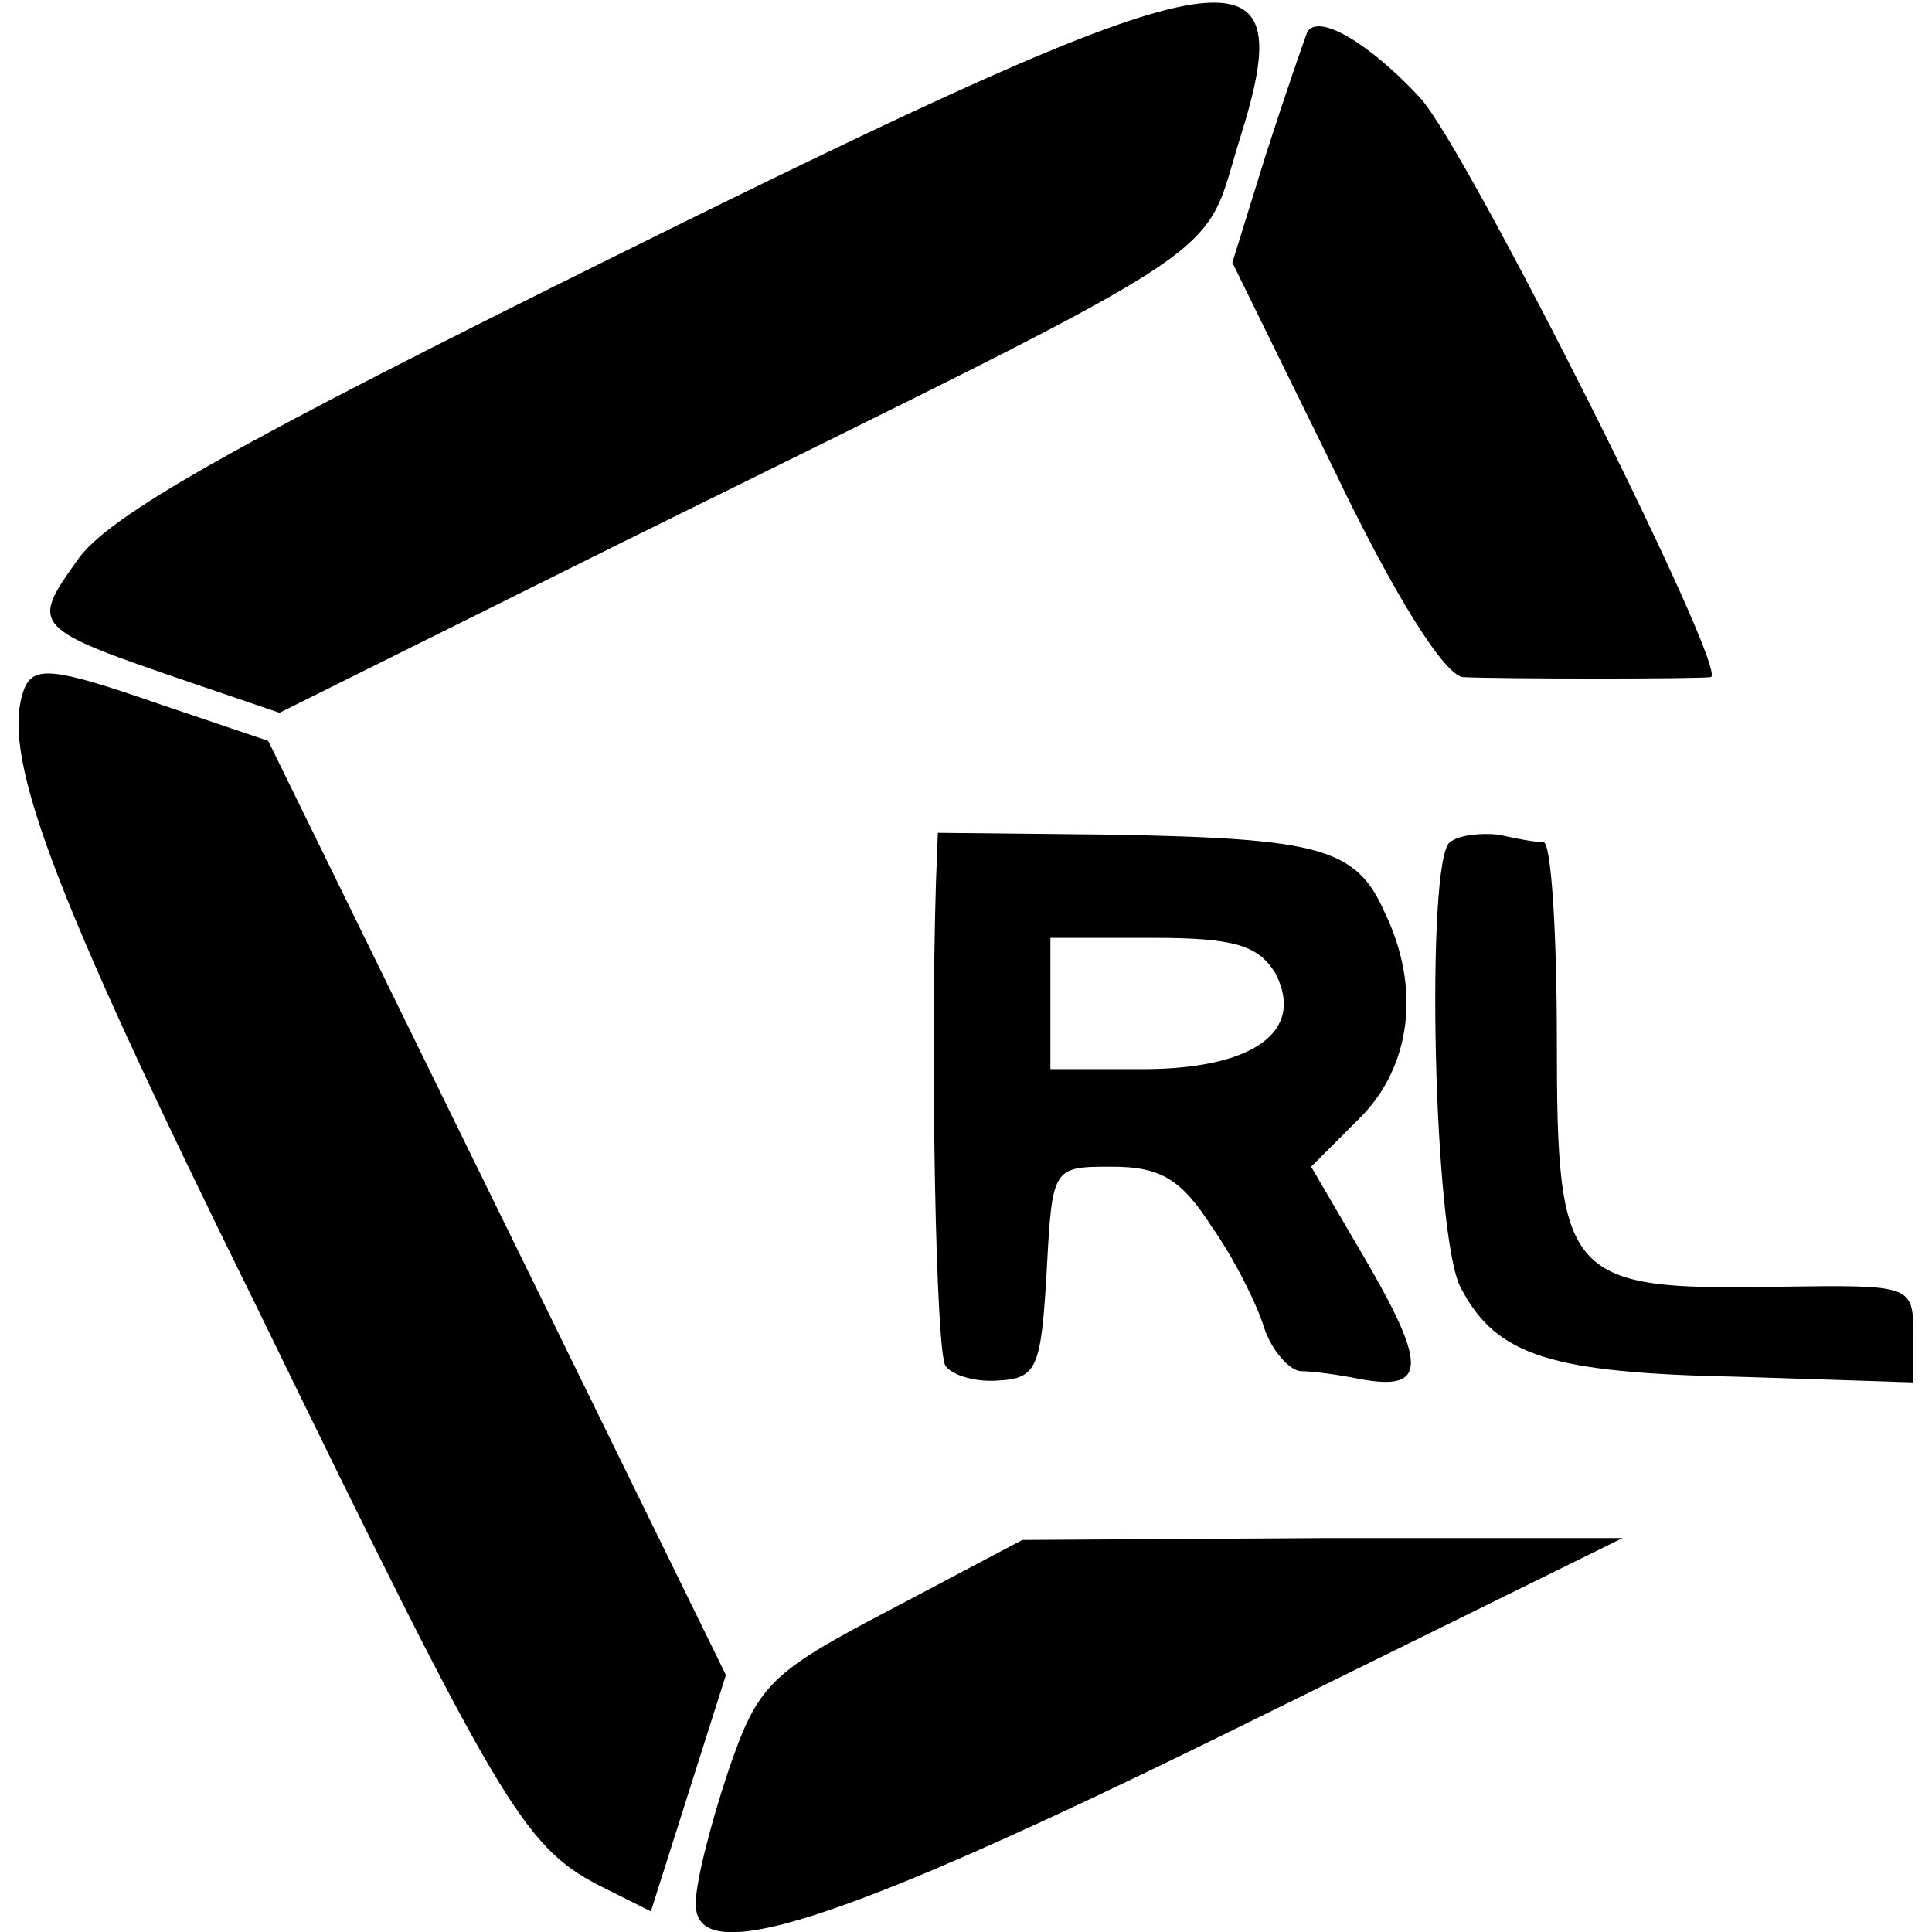
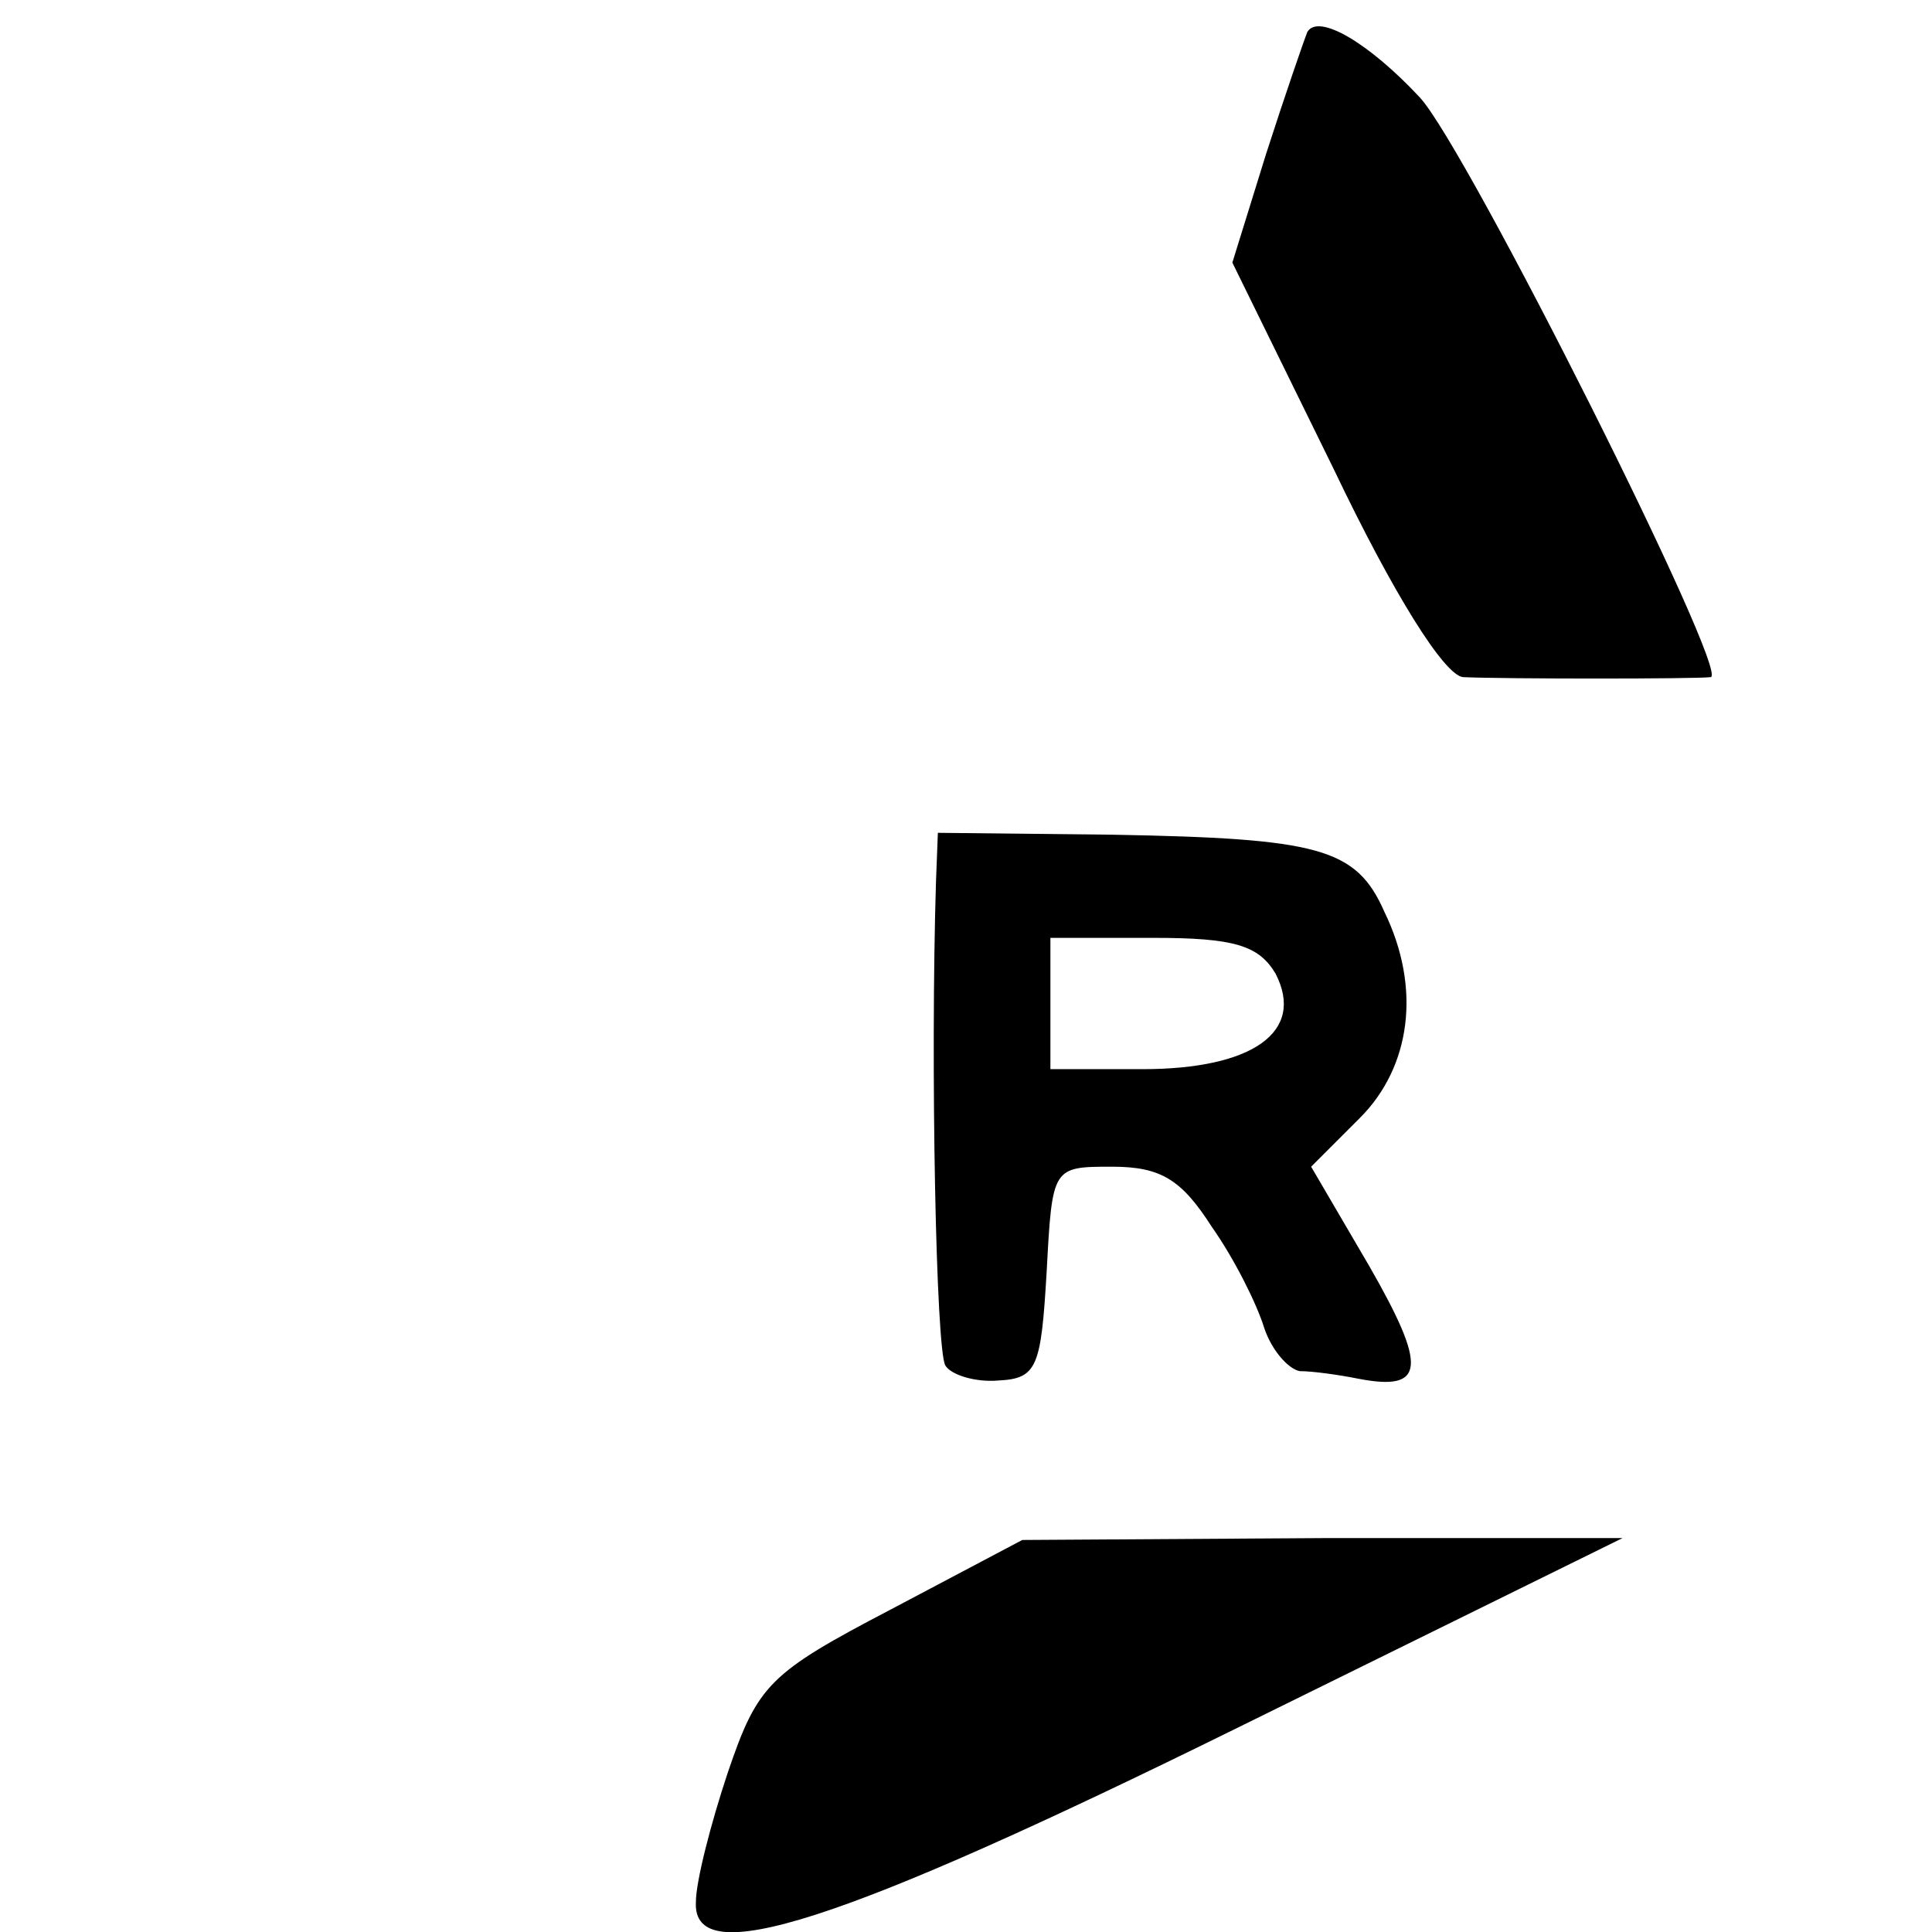
<svg xmlns="http://www.w3.org/2000/svg" version="1.0" width="103pt" height="103pt" viewBox="0 0 103 103" preserveAspectRatio="xMidYMid meet">
  <g transform="translate(0,103) scale(0.1,-0.1)" fill="#000000" stroke="none">
-     <path d="M329 894 c-202 -100 -272 -139 -288 -163 -25 -35 -24 -36 61 -65 l47 -16 183 91 c334 165 308 148 329 215 34 108 -1 102 -332 -62z" />
    <path d="M697 1013 c-2 -5 -12 -34 -22 -65 l-18 -58 54 -110 c32 -67 59 -110 69 -111 22 -1 124 -1 132 0 11 1 -130 282 -155 309 -27 29 -54 45 -60 35z" />
-     <path d="M13 663 c-13 -34 12 -103 123 -328 130 -267 143 -289 183 -310 l28 -14 20 63 20 63 -122 249 -122 249 -62 21 c-52 18 -63 19 -68 7z" />
    <path d="M499 560 c-3 -97 0 -250 5 -258 3 -5 16 -9 28 -8 21 1 23 7 26 58 3 56 3 56 35 56 26 0 37 -7 53 -32 12 -17 24 -41 28 -54 4 -12 13 -22 19 -23 7 0 21 -2 31 -4 36 -7 37 6 6 60 l-31 53 26 26 c27 27 33 69 13 110 -15 34 -35 39 -145 41 l-93 1 -1 -26z m181 -49 c16 -31 -12 -51 -71 -51 l-49 0 0 35 0 35 55 0 c43 0 56 -4 65 -19z" />
-     <path d="M773 581 c-13 -9 -9 -212 6 -238 19 -36 48 -45 148 -47 l93 -3 0 26 c0 26 -1 26 -72 25 -113 -2 -118 4 -118 131 0 58 -3 105 -7 106 -5 0 -15 2 -24 4 -9 1 -21 0 -26 -4z" />
    <path d="M475 172 c-65 -34 -71 -40 -87 -87 -9 -27 -17 -58 -17 -69 -2 -37 76 -12 289 93 l205 101 -160 0 -160 -1 -70 -37z" />
  </g>
</svg>